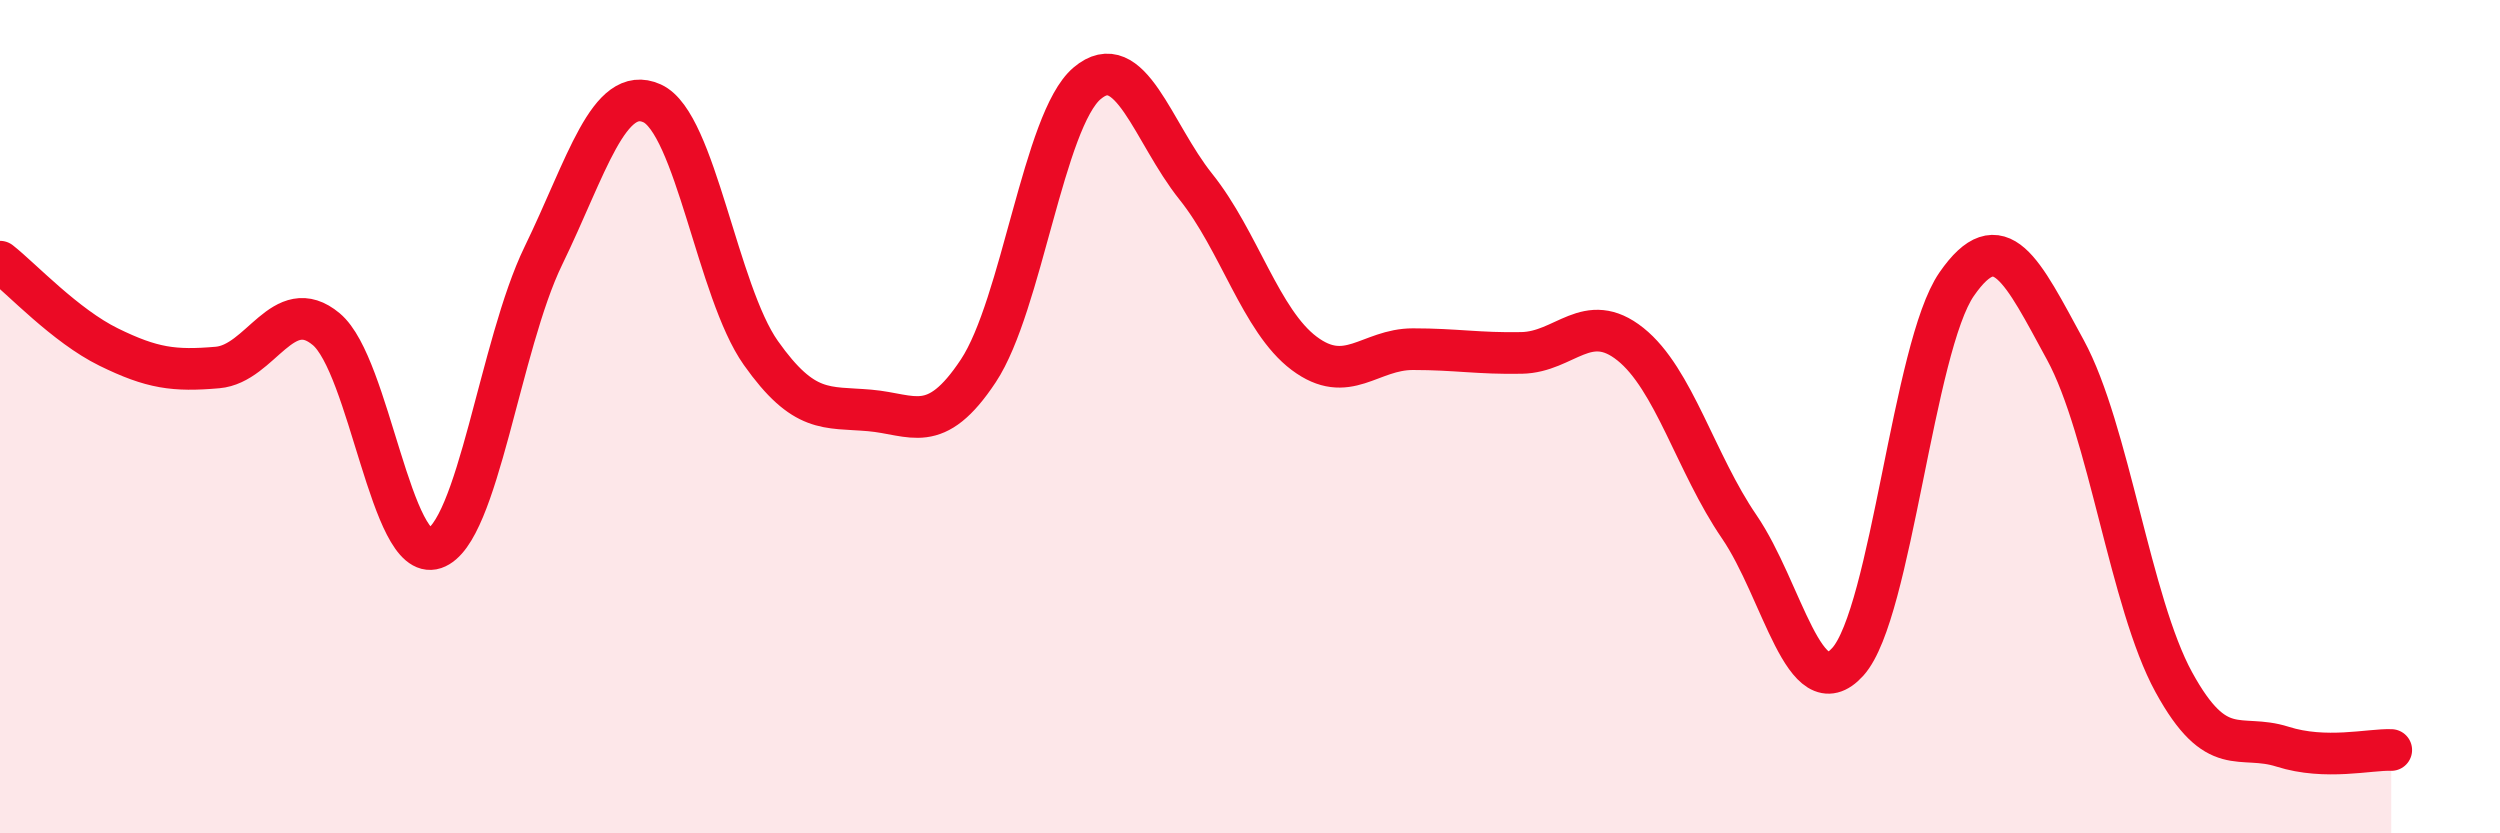
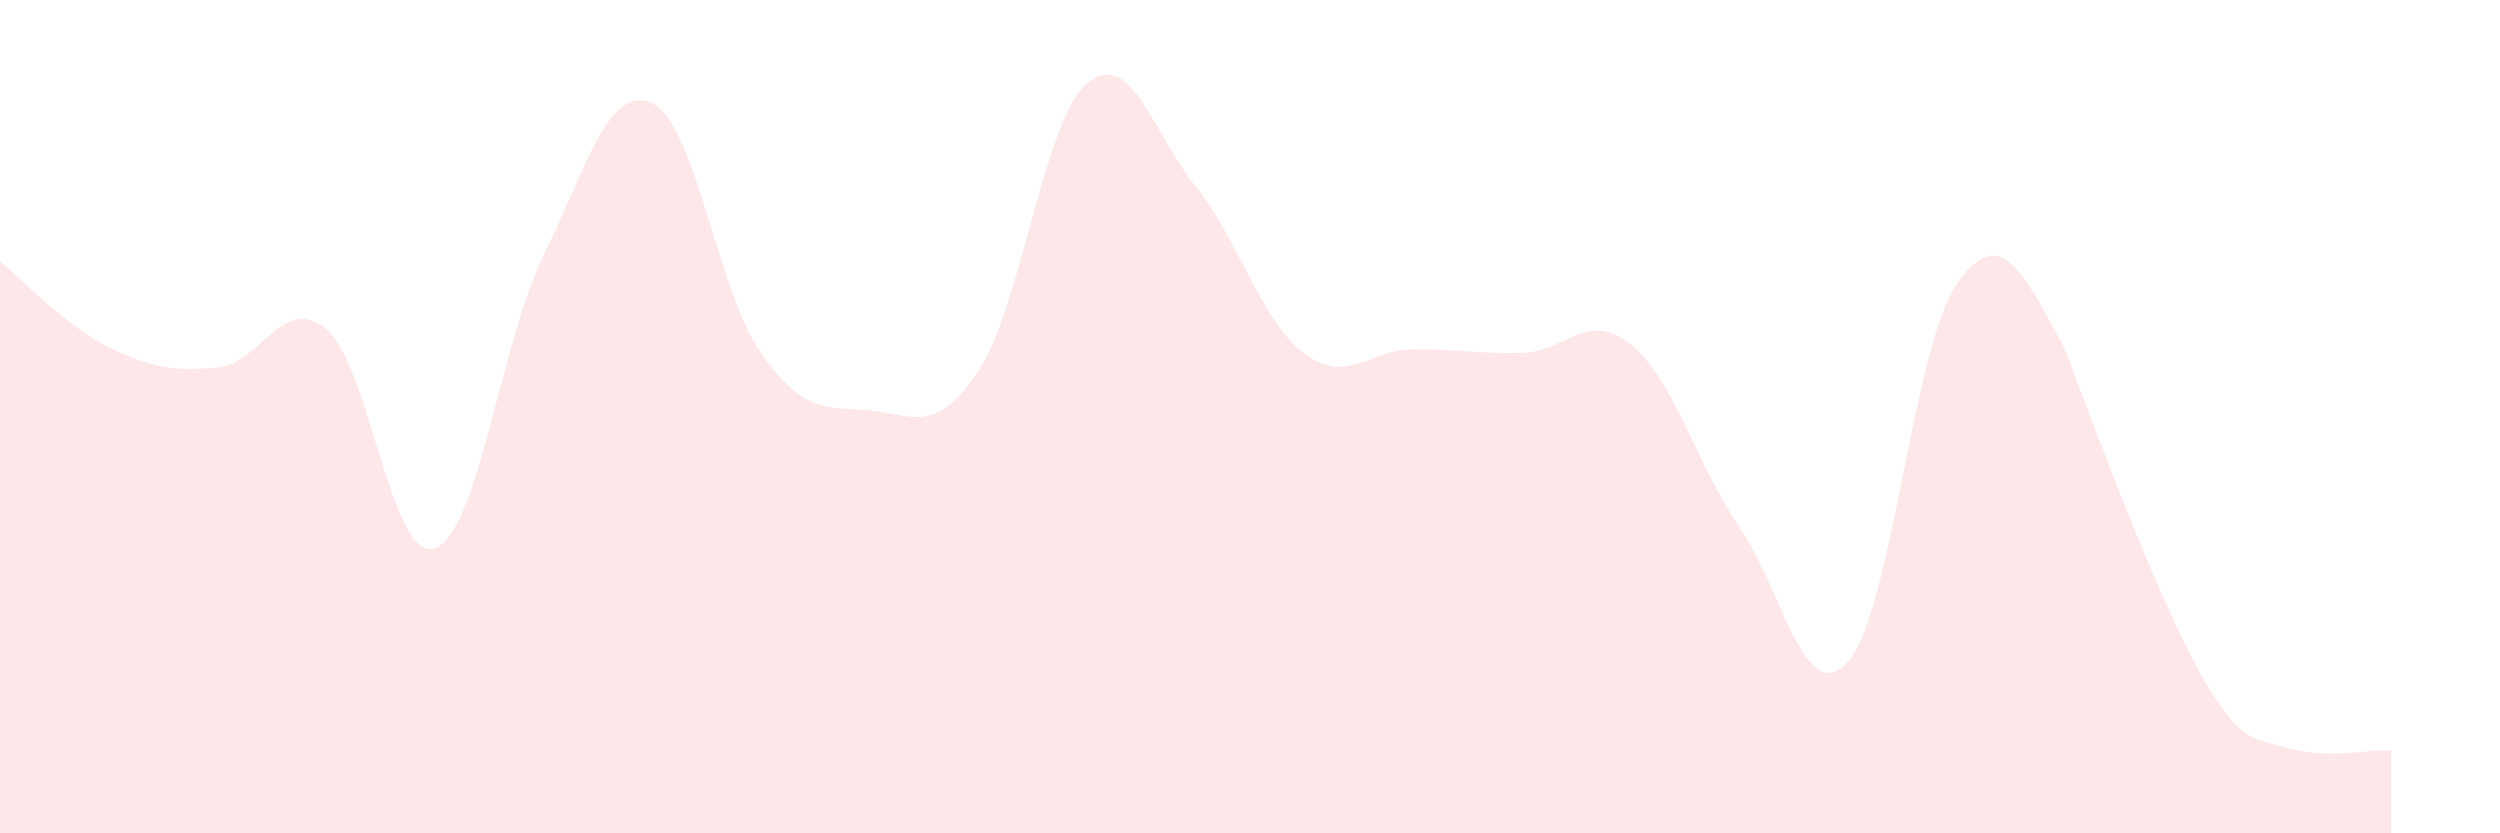
<svg xmlns="http://www.w3.org/2000/svg" width="60" height="20" viewBox="0 0 60 20">
-   <path d="M 0,6.28 C 0.52,6.69 1.57,7.82 2.61,8.33 C 3.65,8.84 4.18,8.91 5.22,8.82 C 6.26,8.73 6.79,7.03 7.83,7.9 C 8.87,8.77 9.39,13.51 10.43,13.16 C 11.47,12.81 12,8.28 13.04,6.14 C 14.08,4 14.61,2.01 15.65,2.48 C 16.69,2.95 17.22,7 18.26,8.47 C 19.3,9.94 19.83,9.76 20.87,9.85 C 21.91,9.94 22.44,10.47 23.48,8.9 C 24.52,7.33 25.05,2.88 26.09,2 C 27.13,1.12 27.66,3.18 28.7,4.48 C 29.74,5.78 30.26,7.7 31.3,8.48 C 32.34,9.26 32.87,8.38 33.91,8.38 C 34.95,8.38 35.48,8.49 36.52,8.47 C 37.56,8.45 38.09,7.43 39.13,8.26 C 40.17,9.09 40.7,11.12 41.74,12.64 C 42.78,14.16 43.31,17.04 44.35,15.88 C 45.39,14.72 45.92,8.32 46.96,6.82 C 48,5.32 48.53,6.49 49.57,8.4 C 50.61,10.31 51.13,14.47 52.17,16.37 C 53.21,18.27 53.74,17.59 54.78,17.92 C 55.82,18.25 56.87,17.98 57.39,18L57.39 20L0 20Z" fill="#EB0A25" opacity="0.1" stroke-linecap="round" stroke-linejoin="round" />
-   <path d="M 0,6.28 C 0.52,6.69 1.57,7.82 2.61,8.33 C 3.65,8.84 4.18,8.91 5.22,8.82 C 6.26,8.73 6.79,7.03 7.83,7.9 C 8.87,8.77 9.39,13.51 10.43,13.16 C 11.47,12.81 12,8.28 13.04,6.14 C 14.08,4 14.61,2.01 15.65,2.48 C 16.69,2.95 17.22,7 18.26,8.47 C 19.3,9.94 19.83,9.76 20.87,9.85 C 21.91,9.94 22.44,10.47 23.48,8.9 C 24.52,7.33 25.05,2.88 26.09,2 C 27.13,1.12 27.66,3.18 28.7,4.48 C 29.74,5.78 30.26,7.7 31.3,8.48 C 32.34,9.26 32.87,8.38 33.91,8.38 C 34.95,8.38 35.48,8.49 36.52,8.47 C 37.56,8.45 38.09,7.43 39.13,8.26 C 40.17,9.09 40.7,11.12 41.74,12.64 C 42.78,14.16 43.31,17.04 44.35,15.88 C 45.39,14.72 45.92,8.32 46.96,6.82 C 48,5.32 48.53,6.49 49.57,8.4 C 50.61,10.31 51.13,14.47 52.17,16.37 C 53.21,18.27 53.74,17.59 54.78,17.92 C 55.82,18.25 56.87,17.98 57.39,18" stroke="#EB0A25" stroke-width="1" fill="none" stroke-linecap="round" stroke-linejoin="round" />
+   <path d="M 0,6.28 C 0.52,6.69 1.57,7.82 2.61,8.33 C 3.65,8.84 4.18,8.91 5.22,8.82 C 6.26,8.73 6.79,7.03 7.83,7.9 C 8.87,8.77 9.39,13.51 10.43,13.16 C 11.47,12.81 12,8.28 13.04,6.14 C 14.08,4 14.61,2.01 15.65,2.48 C 16.69,2.95 17.22,7 18.26,8.47 C 19.3,9.94 19.83,9.76 20.87,9.85 C 21.91,9.94 22.44,10.47 23.48,8.9 C 24.52,7.33 25.05,2.88 26.09,2 C 27.13,1.12 27.66,3.18 28.7,4.48 C 29.74,5.78 30.26,7.7 31.3,8.48 C 32.34,9.26 32.87,8.38 33.91,8.38 C 34.95,8.38 35.48,8.49 36.52,8.47 C 37.56,8.45 38.09,7.43 39.13,8.26 C 40.17,9.09 40.7,11.12 41.74,12.64 C 42.78,14.16 43.31,17.04 44.35,15.88 C 45.39,14.72 45.92,8.32 46.96,6.82 C 48,5.32 48.53,6.49 49.57,8.4 C 53.21,18.27 53.74,17.59 54.78,17.92 C 55.82,18.25 56.87,17.98 57.39,18L57.39 20L0 20Z" fill="#EB0A25" opacity="0.1" stroke-linecap="round" stroke-linejoin="round" />
</svg>